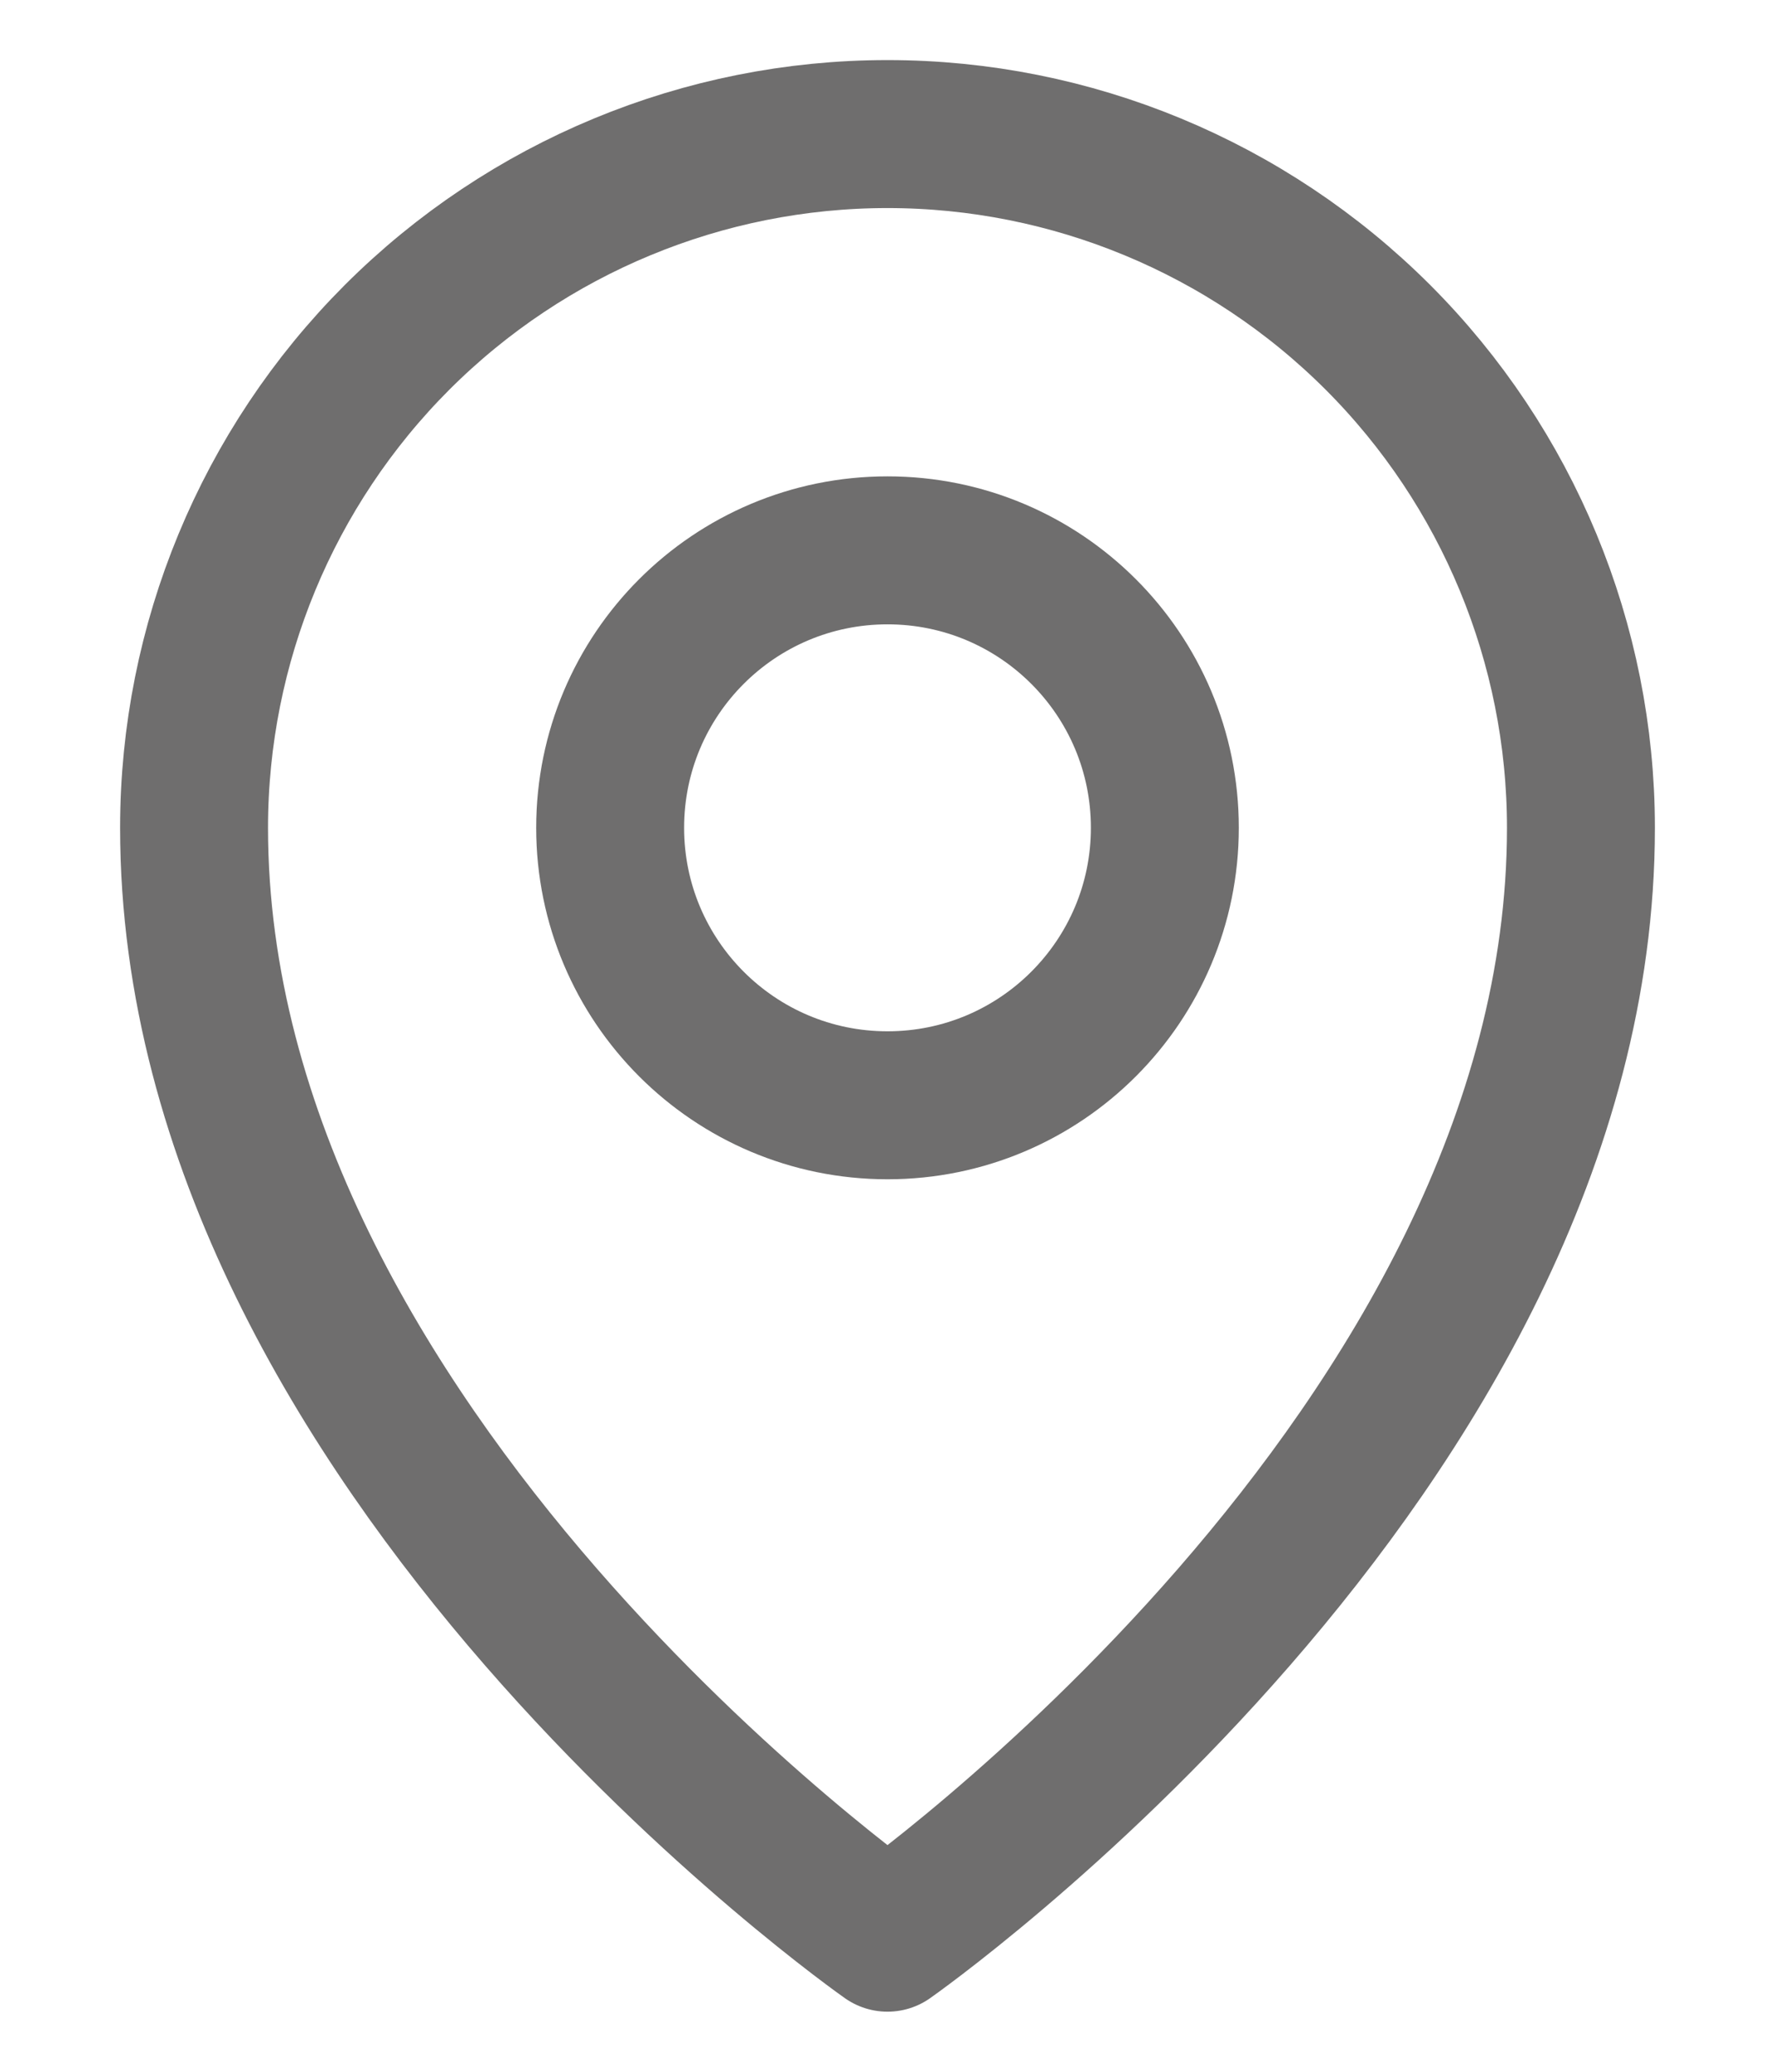
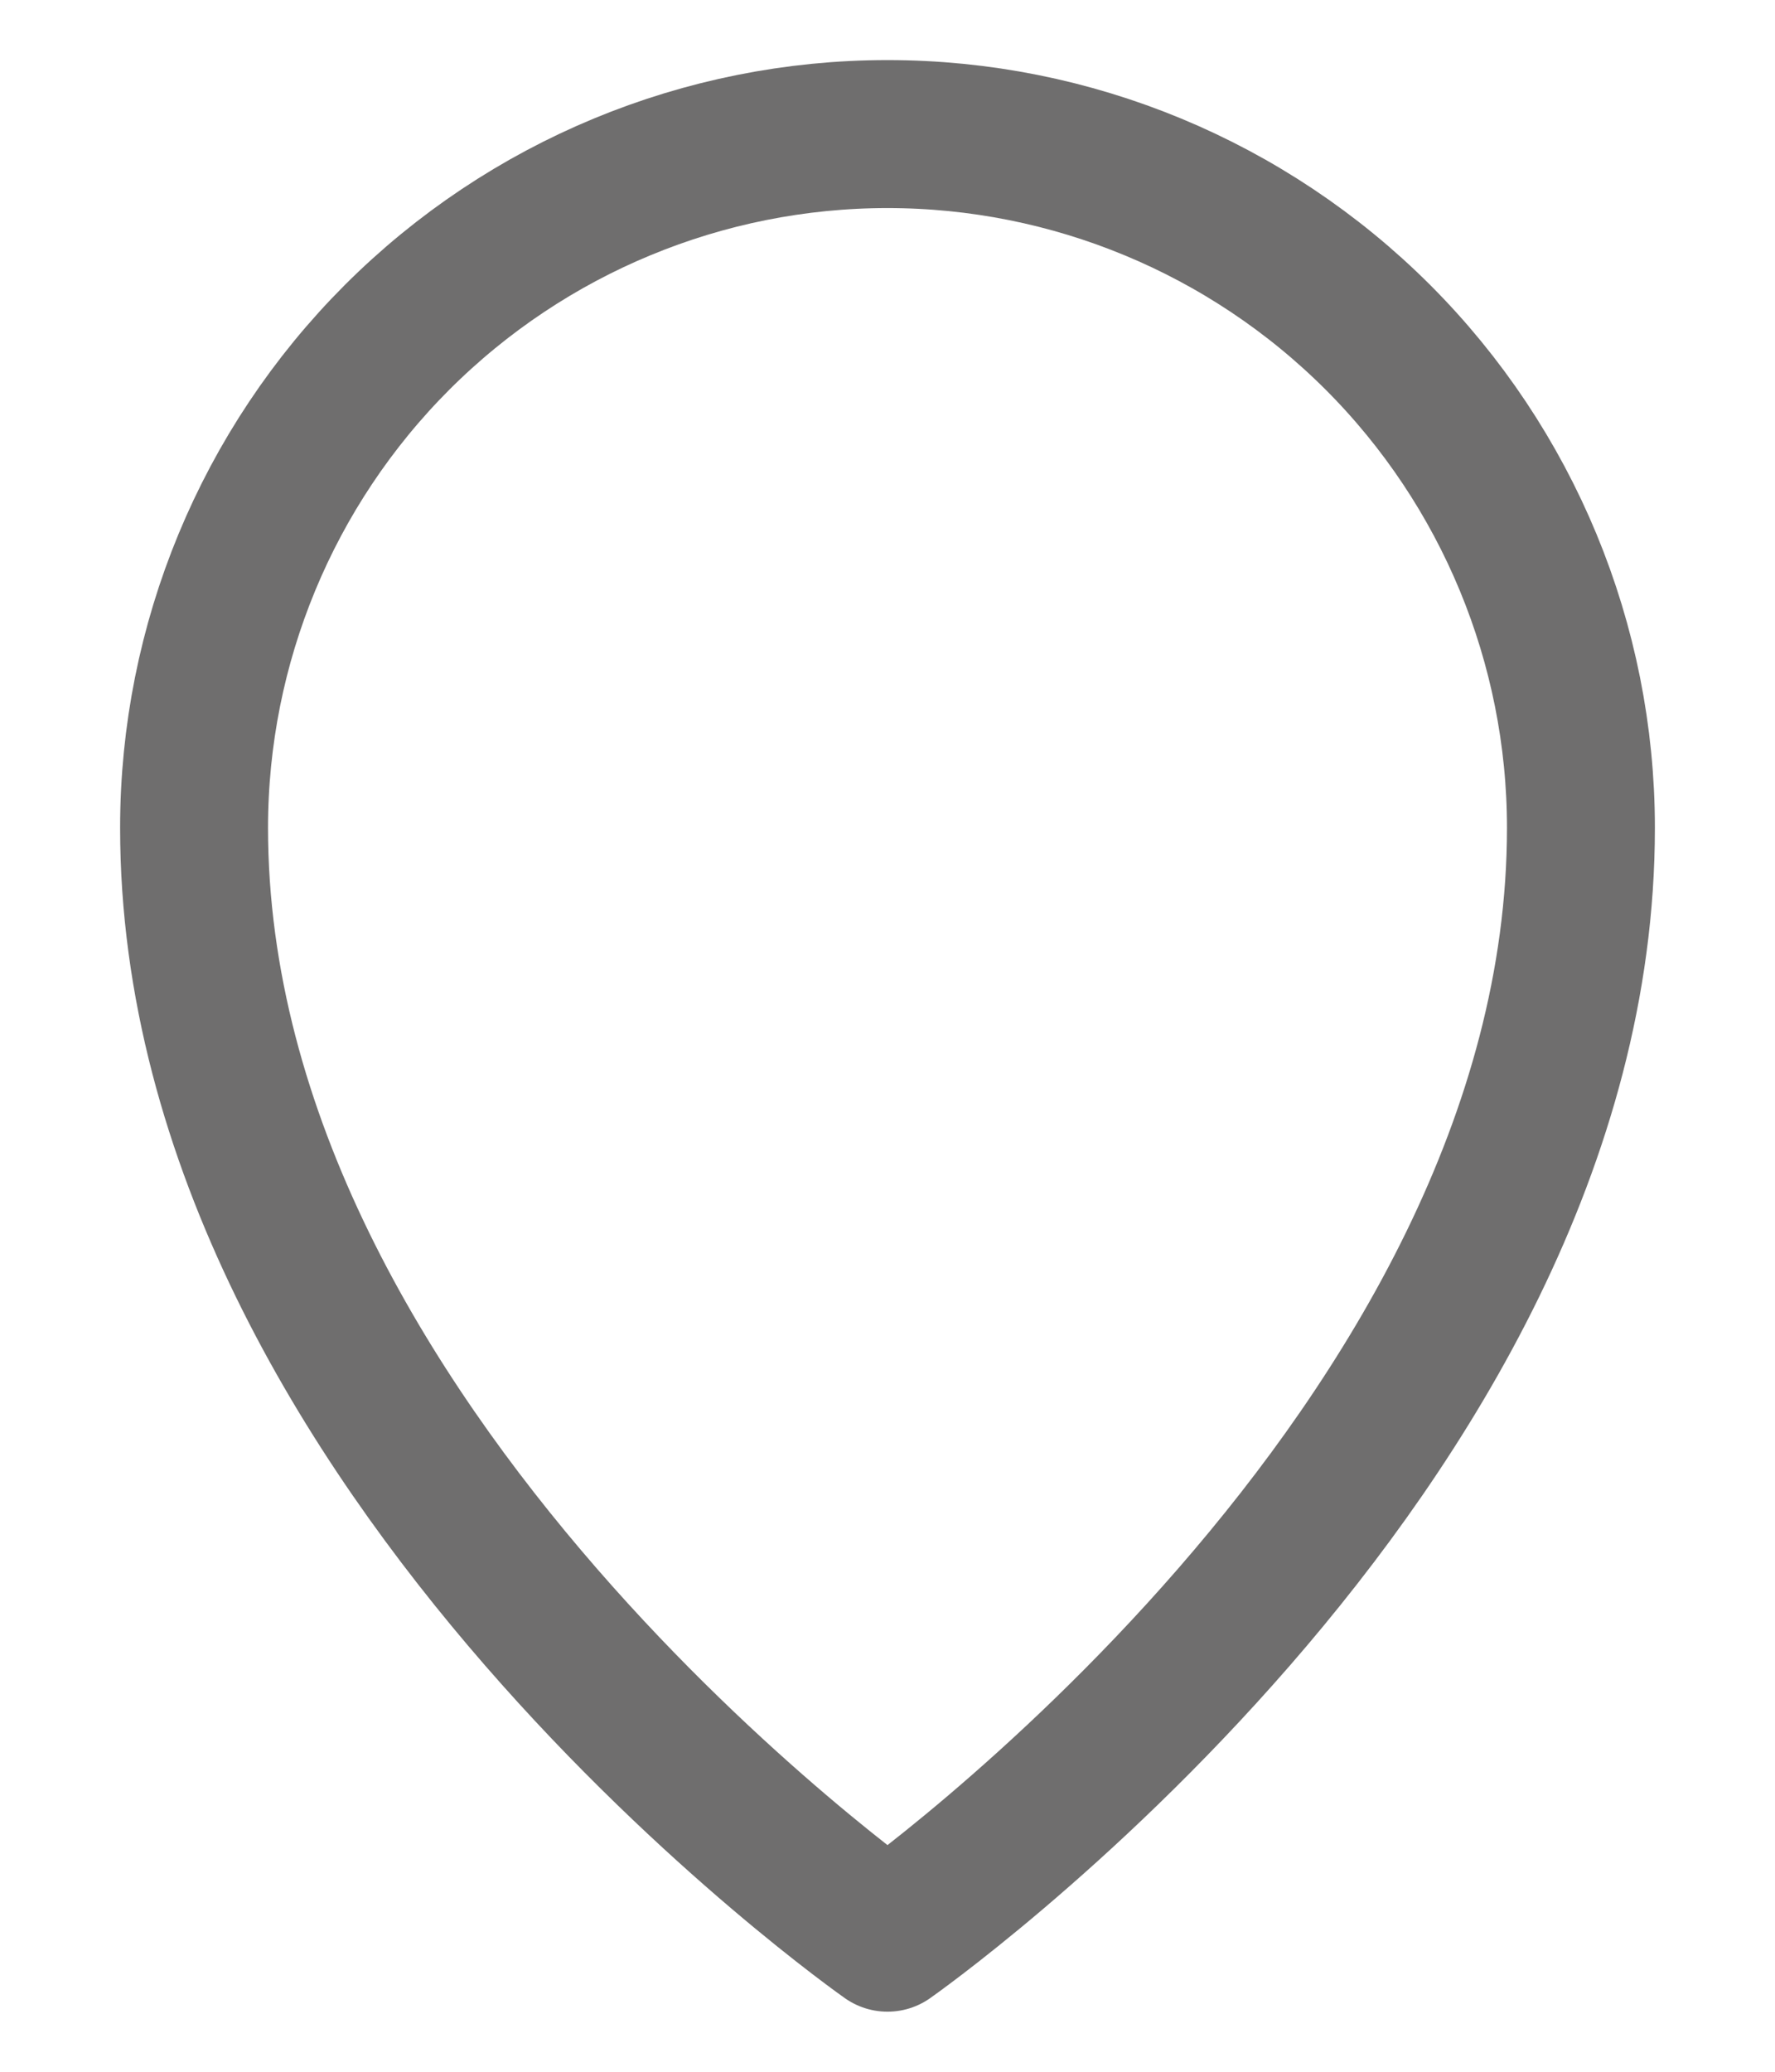
<svg xmlns="http://www.w3.org/2000/svg" width="12" height="14" viewBox="0 0 12 14" fill="none">
-   <path d="M6 7.469C7.036 7.469 7.875 6.629 7.875 5.594C7.875 4.558 7.036 3.719 6 3.719C4.964 3.719 4.125 4.558 4.125 5.594C4.125 6.629 4.964 7.469 6 7.469Z" stroke="#6F6E6E" stroke-linecap="round" stroke-linejoin="round" />
  <path d="M10.688 5.594C10.688 9.812 6 13.094 6 13.094C6 13.094 1.312 9.812 1.312 5.594C1.312 4.351 1.806 3.158 2.685 2.279C3.565 1.4 4.757 0.906 6 0.906C7.243 0.906 8.435 1.4 9.315 2.279C10.194 3.158 10.688 4.351 10.688 5.594Z" stroke="#6F6E6E" stroke-linecap="round" stroke-linejoin="round" />
</svg>